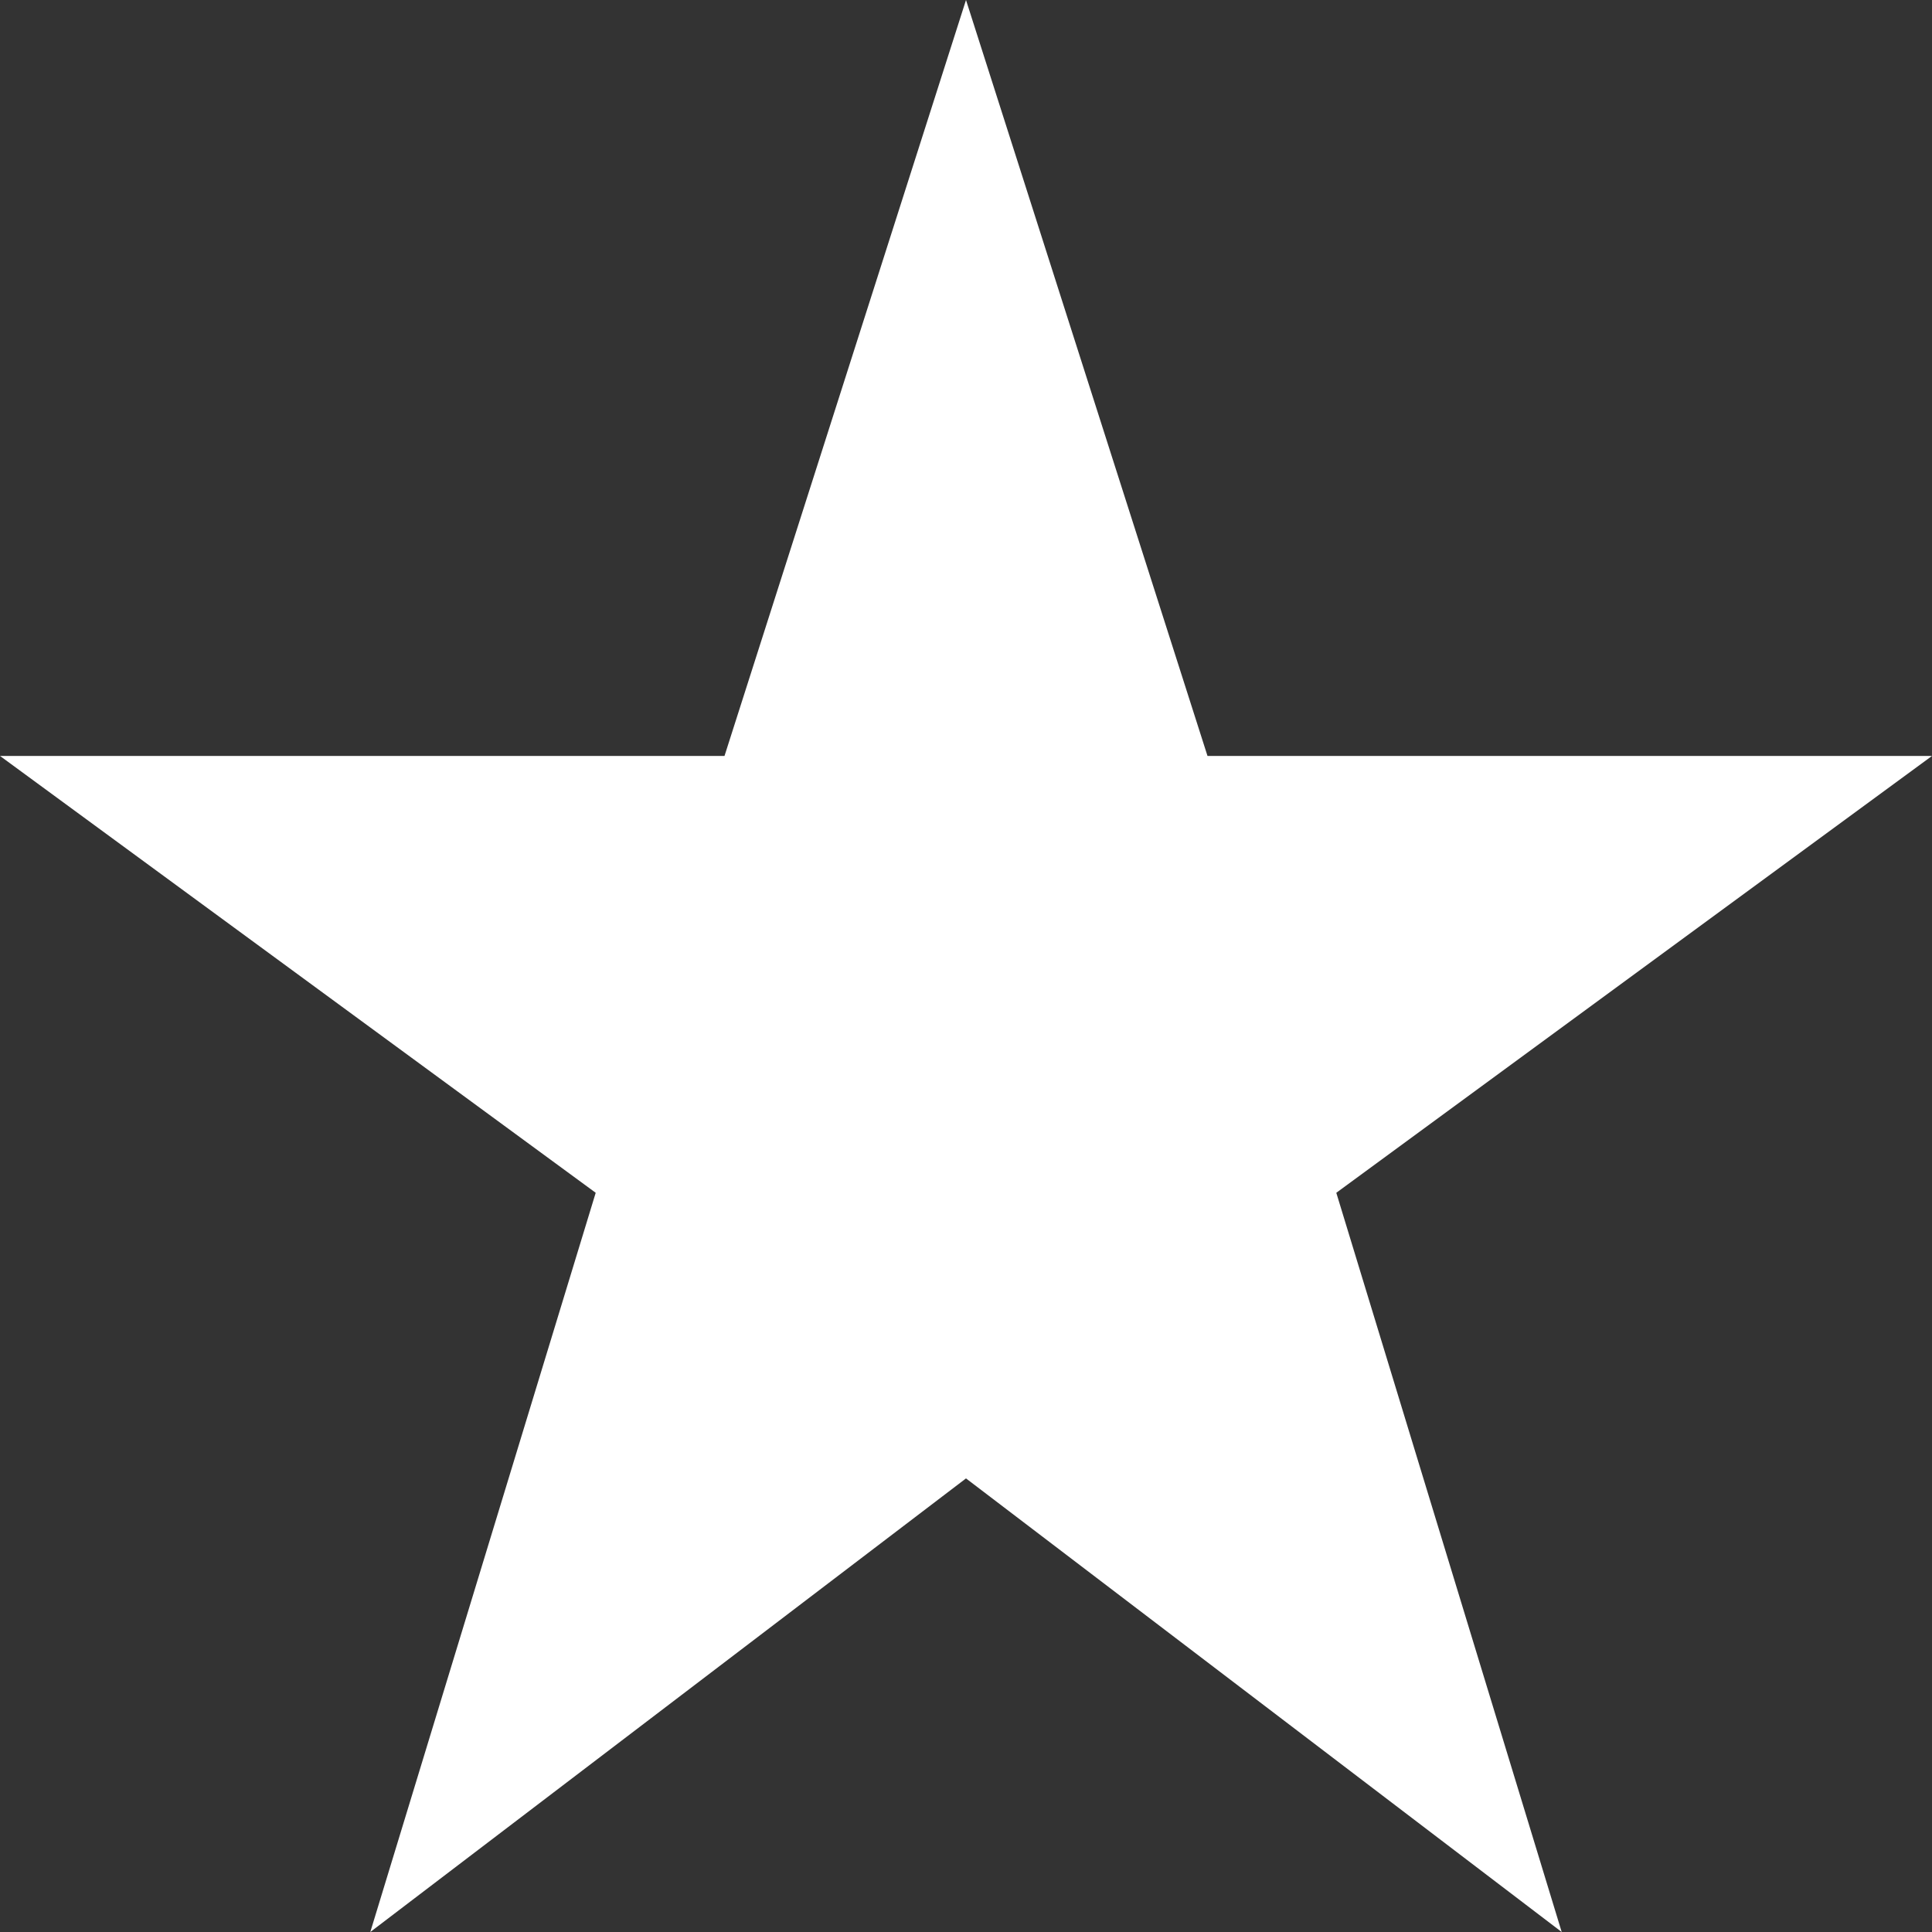
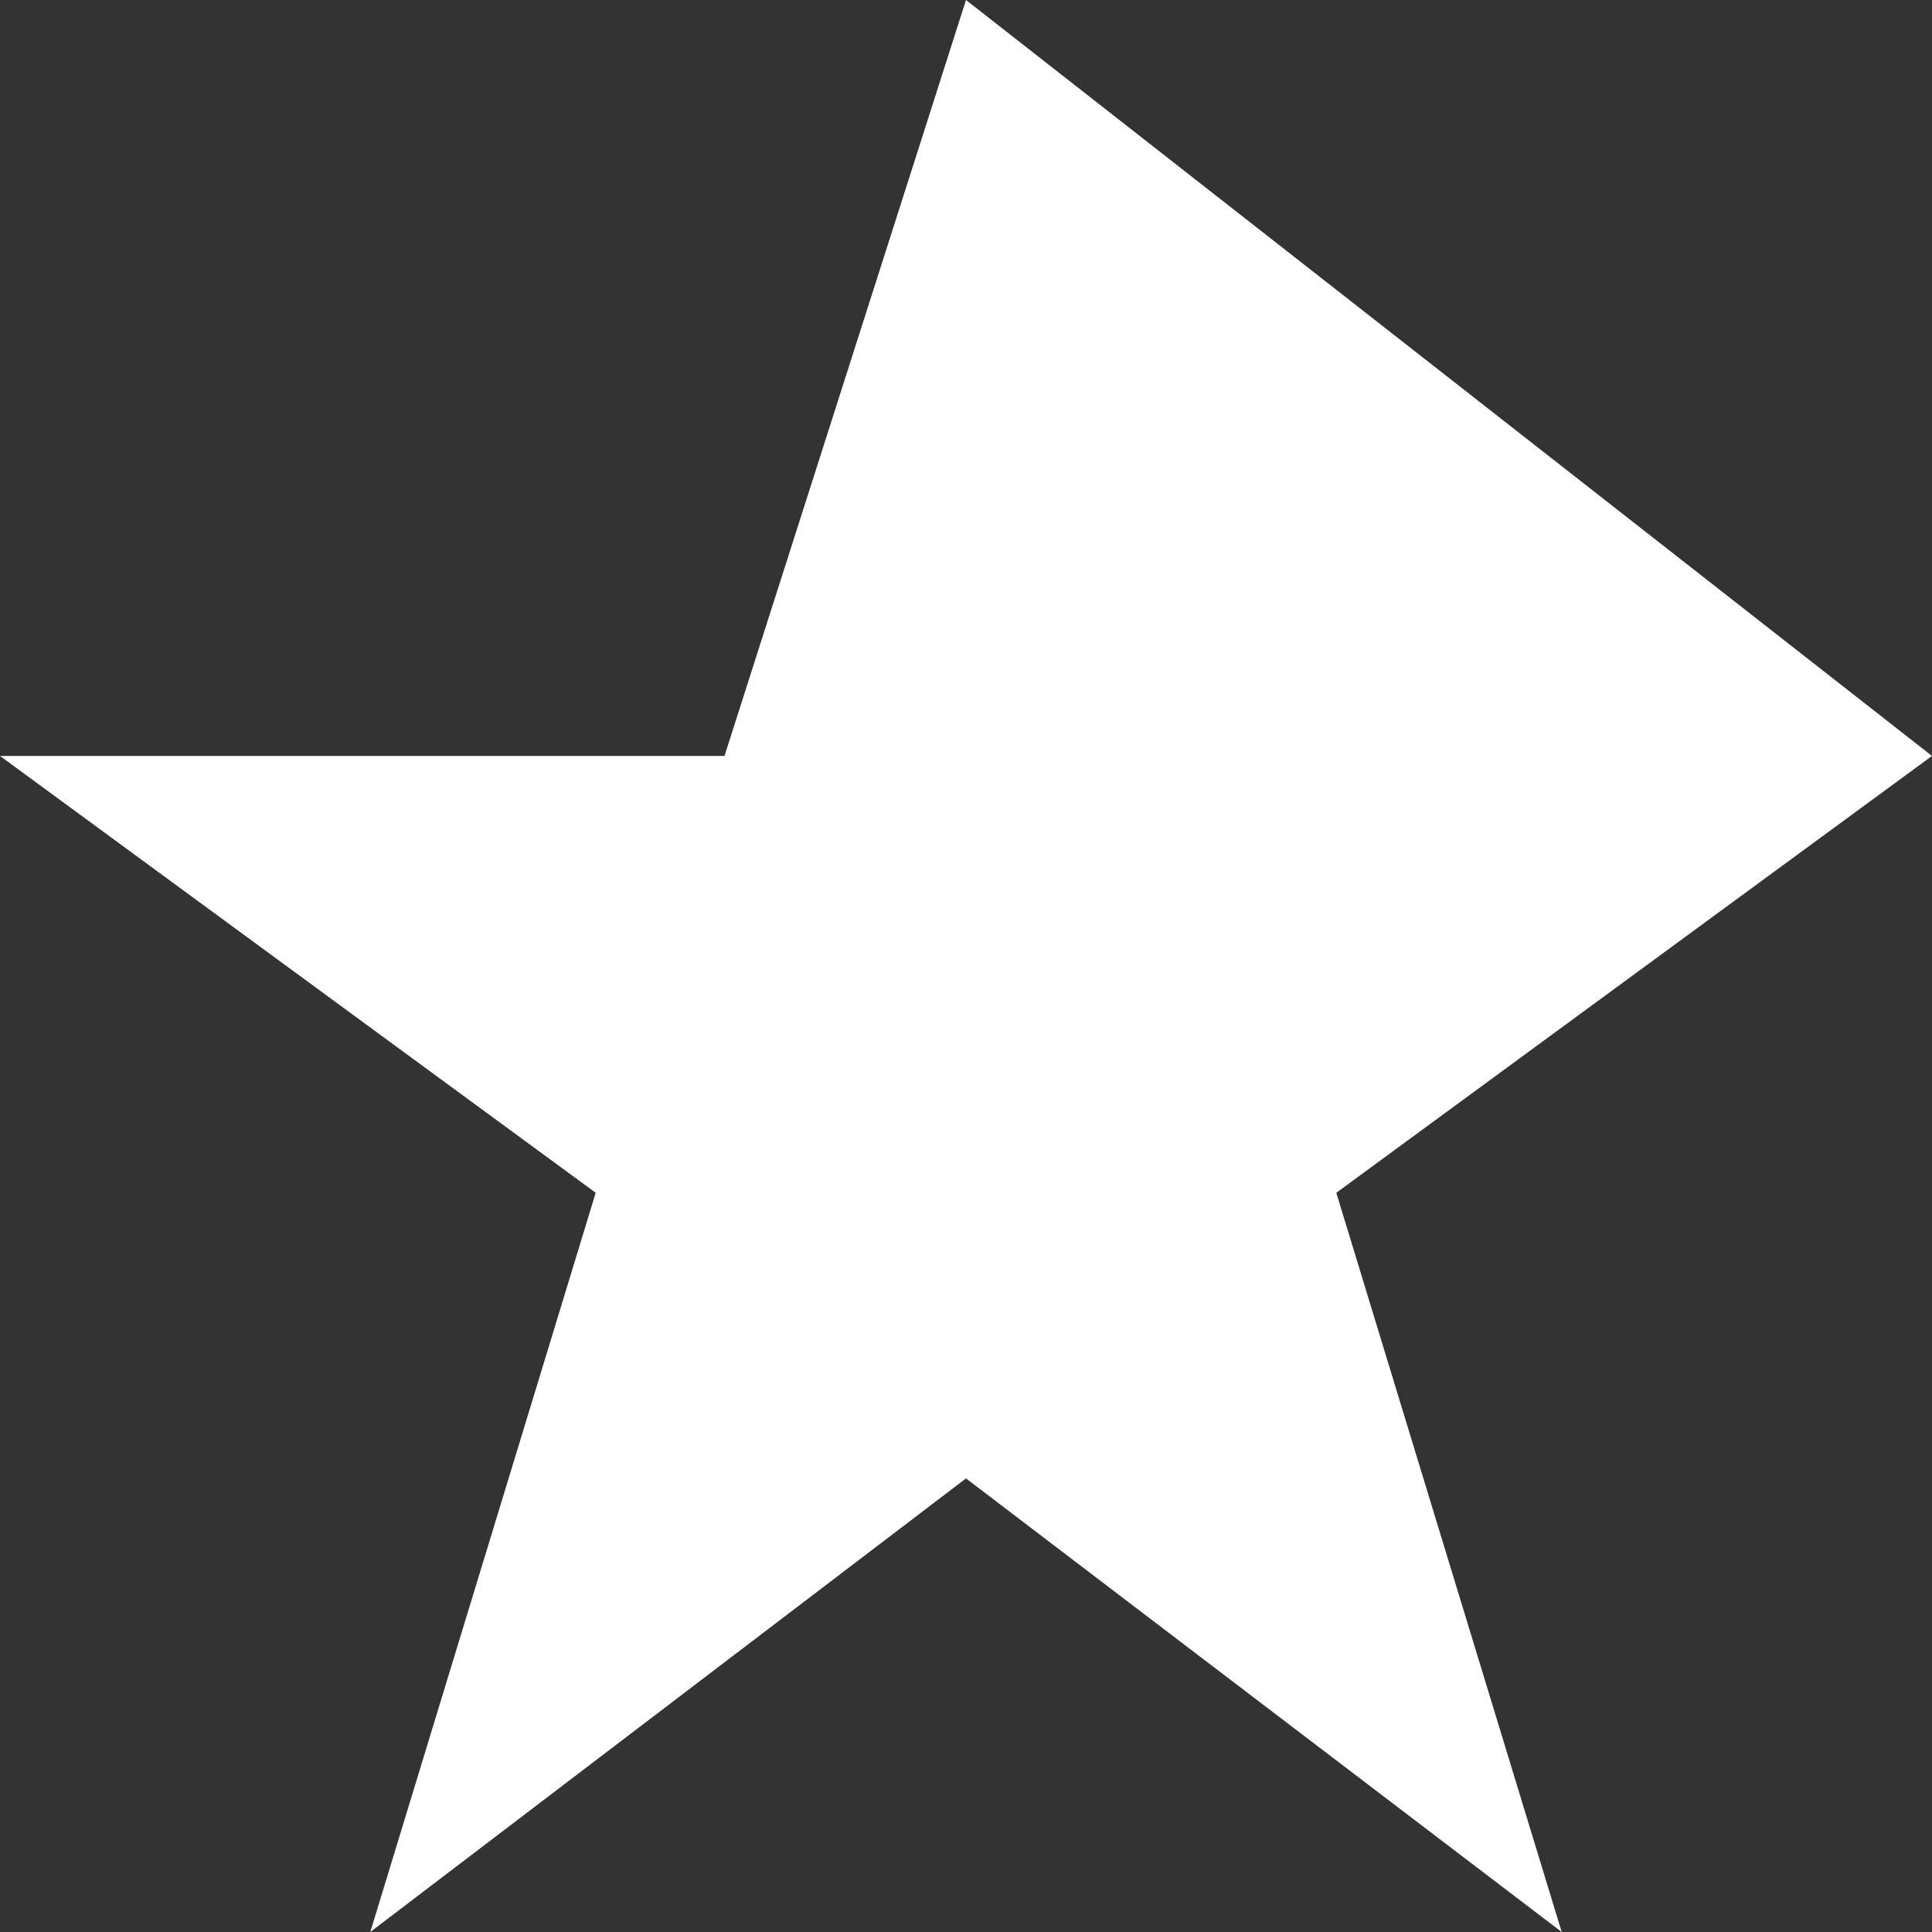
<svg xmlns="http://www.w3.org/2000/svg" width="18" height="18" viewBox="0 0 18 18" fill="none">
  <rect x="0" y="0" width="18" height="18" fill="#333333" stroke="none" />
-   <path d="M9 13.774 14.55 18 12.45 11.113 18 7.043H11.25L9 0 6.75 7.043H0L5.55 11.113 3.45 18 9 13.774z" fill="#fff" />
+   <path d="M9 13.774 14.55 18 12.45 11.113 18 7.043L9 0 6.75 7.043H0L5.55 11.113 3.45 18 9 13.774z" fill="#fff" />
</svg>